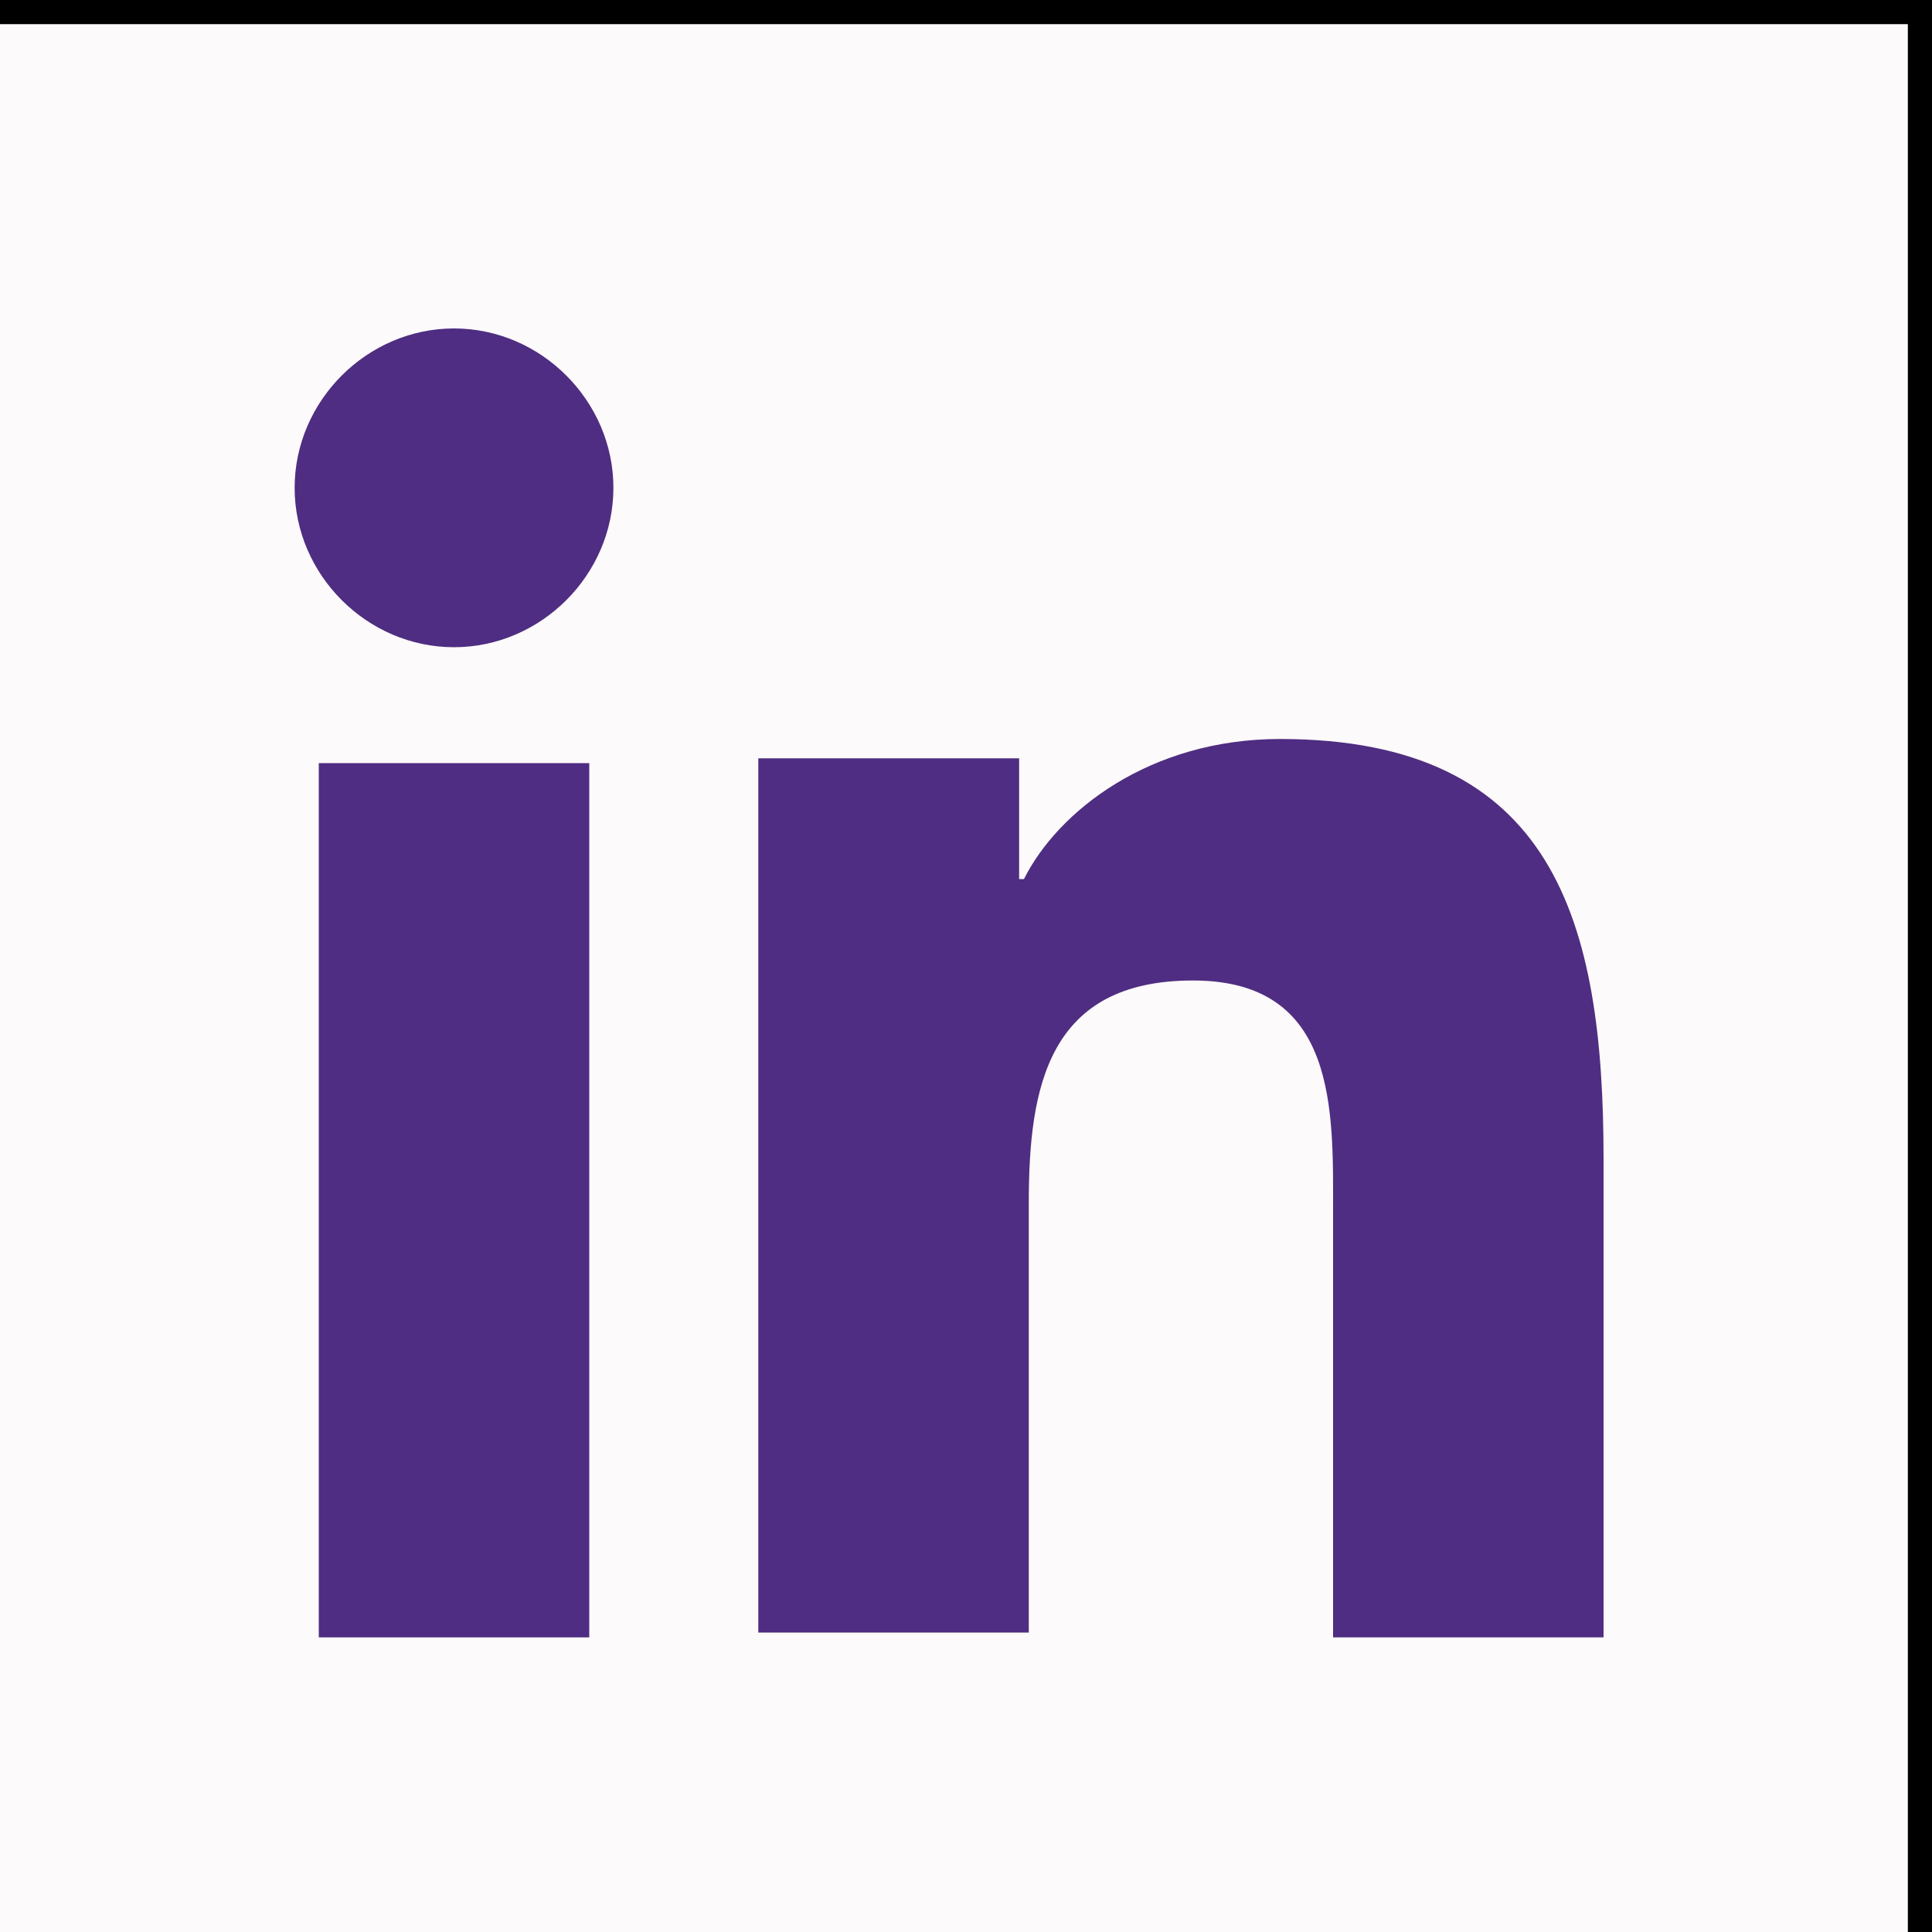
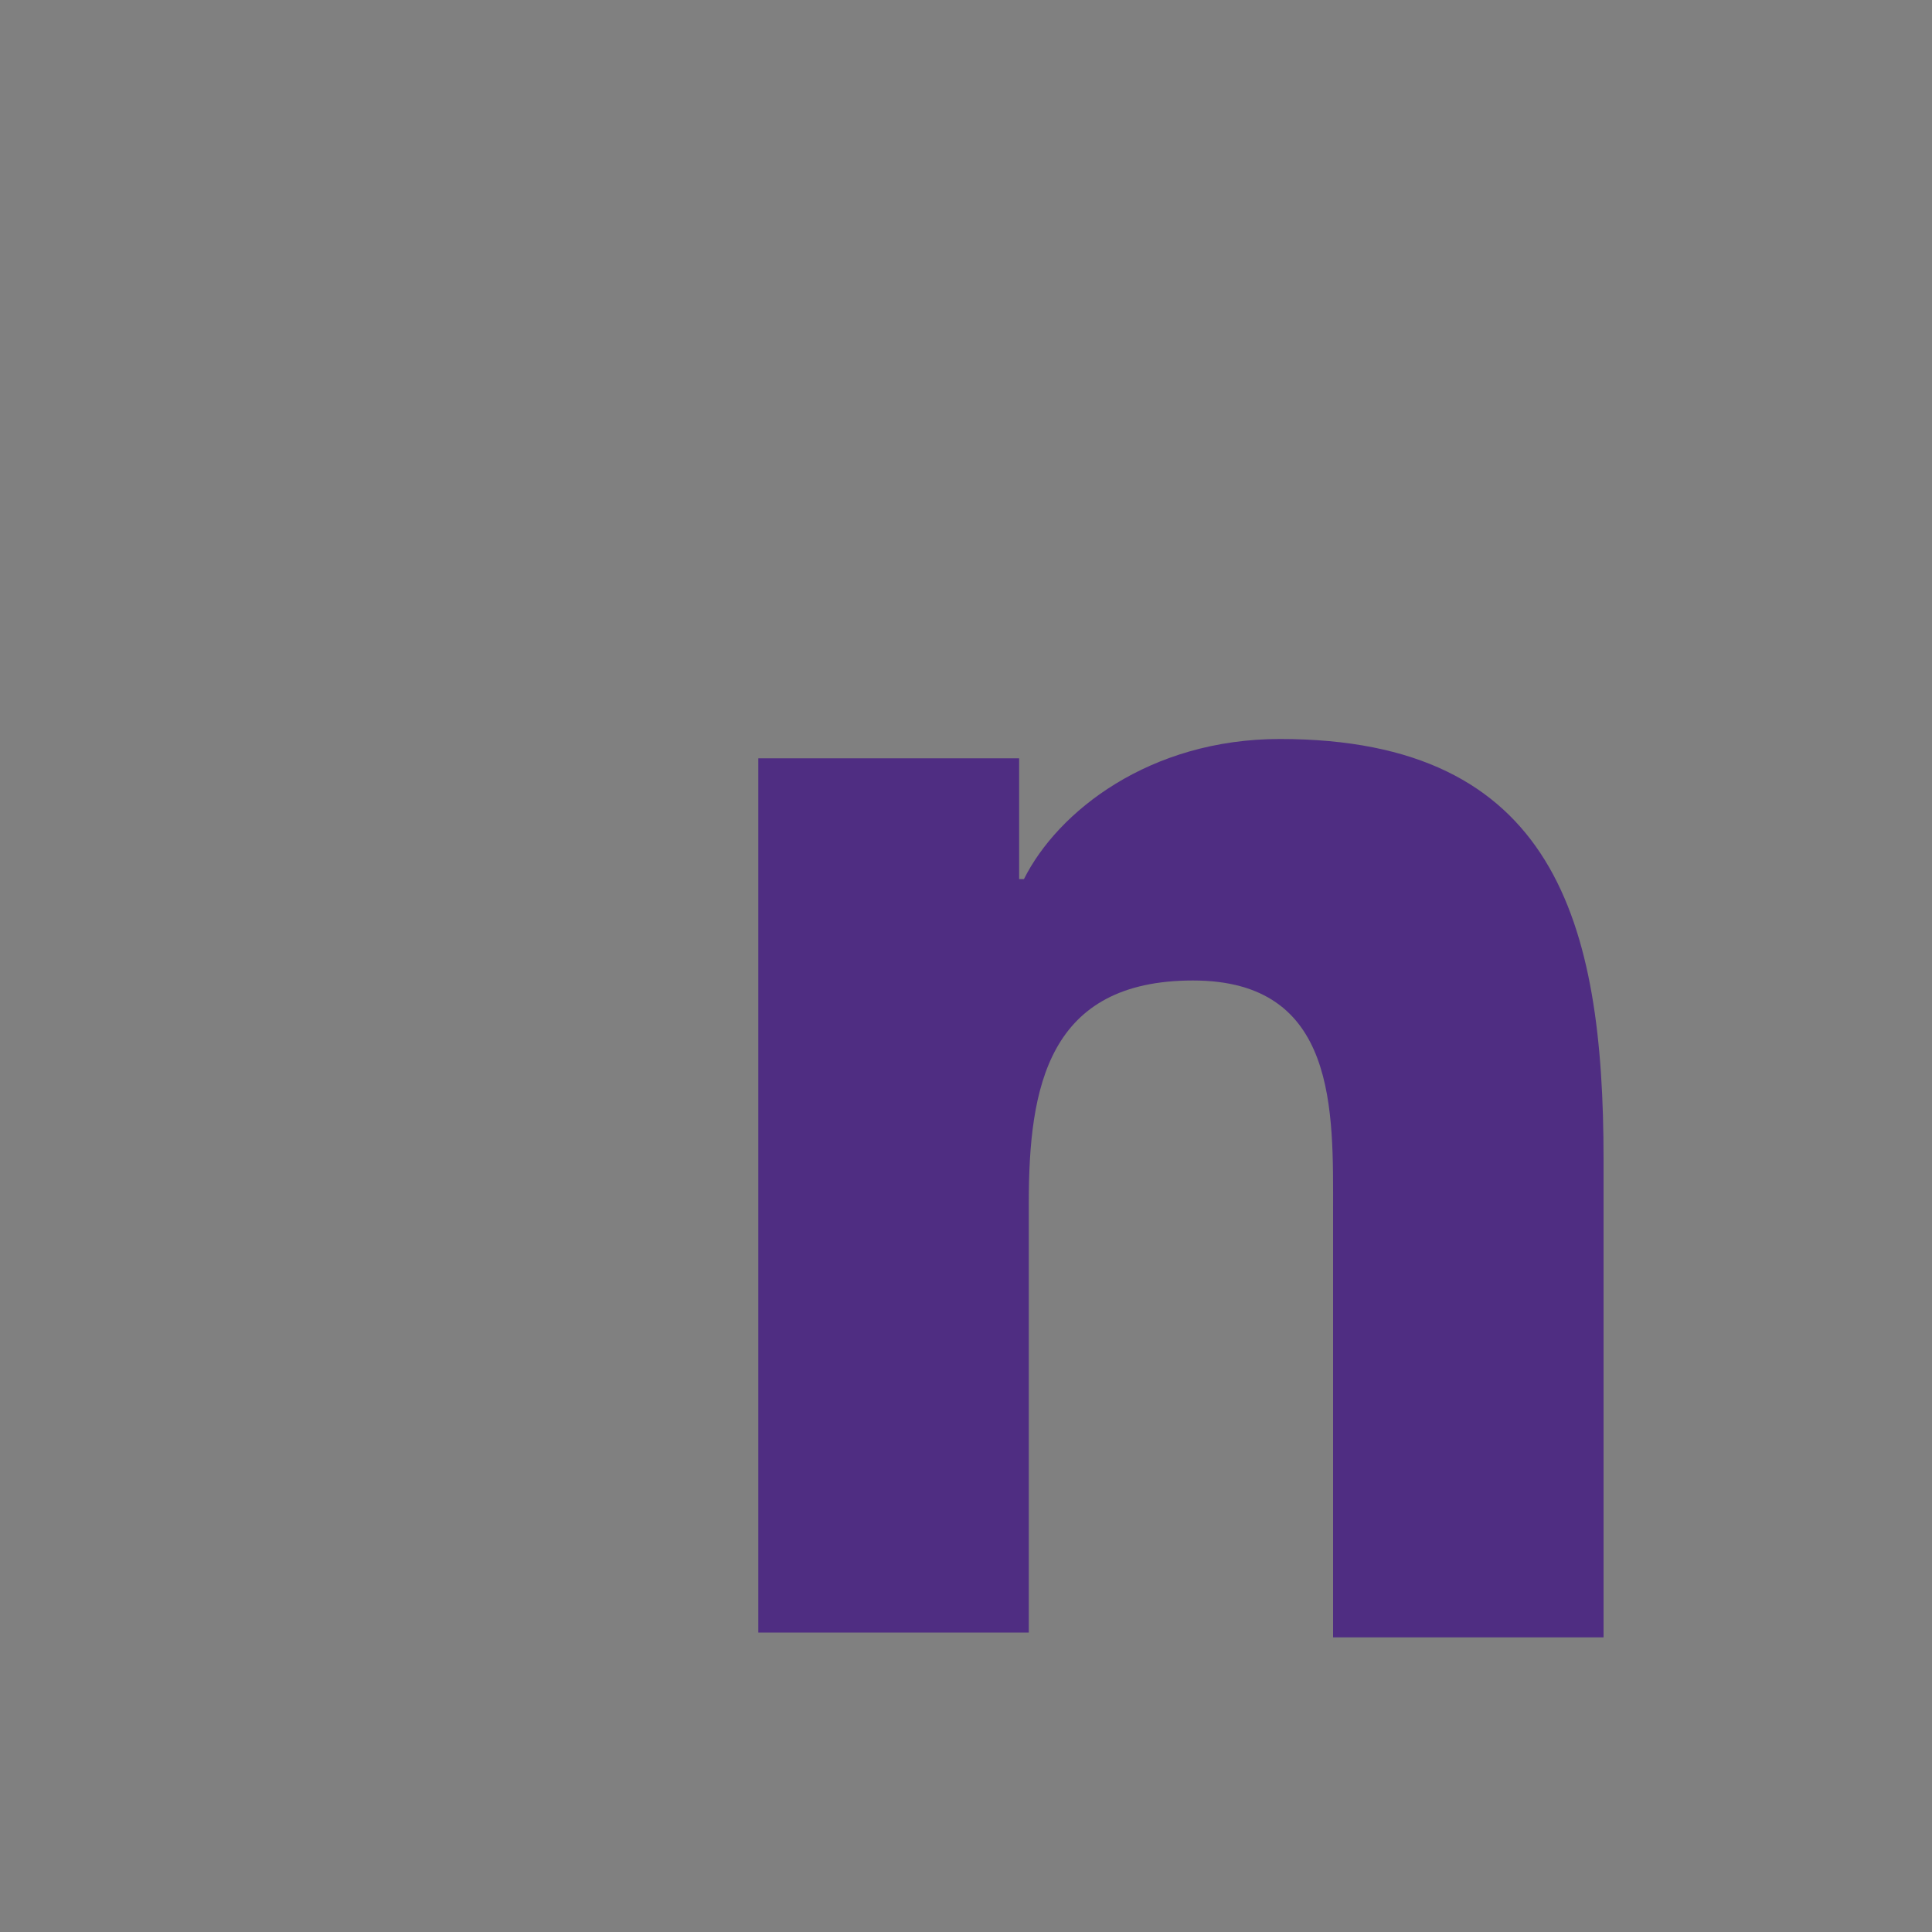
<svg xmlns="http://www.w3.org/2000/svg" version="1.1" viewBox="0 0 40 40">
  <rect x="0" y="0" width="40" height="40" fill="#808080" stroke="none" />
  <defs>
    <style>
      .cls-1 {
        fill: #fcfafa;
        stroke: #000;
        stroke-miterlimit: 10;
      }

      .cls-2 {
        fill: #4f2d82;
      }
    </style>
  </defs>
  <g>
    <g id="Layer_2">
-       <rect class="cls-1" x="-.9" width="40.9" height="40.9" />
-     </g>
+       </g>
    <g id="Layer_1">
      <g id="Layer_1-2" data-name="Layer_1">
        <g>
-           <rect class="cls-2" x="6.6" y="15.8" width="5.6" height="18.1" />
-           <path class="cls-2" d="M9.4,6.8c-1.8,0-3.3,1.5-3.3,3.3s1.5,3.3,3.3,3.3,3.3-1.5,3.3-3.3-1.5-3.3-3.3-3.3Z" />
          <path class="cls-2" d="M26.5,15.3c-2.7,0-4.6,1.5-5.3,2.9h-.1v-2.5h-5.4v18.1h5.6v-8.9c0-2.4.4-4.6,3.4-4.6s2.9,2.7,2.9,4.8v8.8h5.6v-9.9c0-4.9-1-8.7-6.7-8.7Z" />
        </g>
      </g>
    </g>
  </g>
</svg>